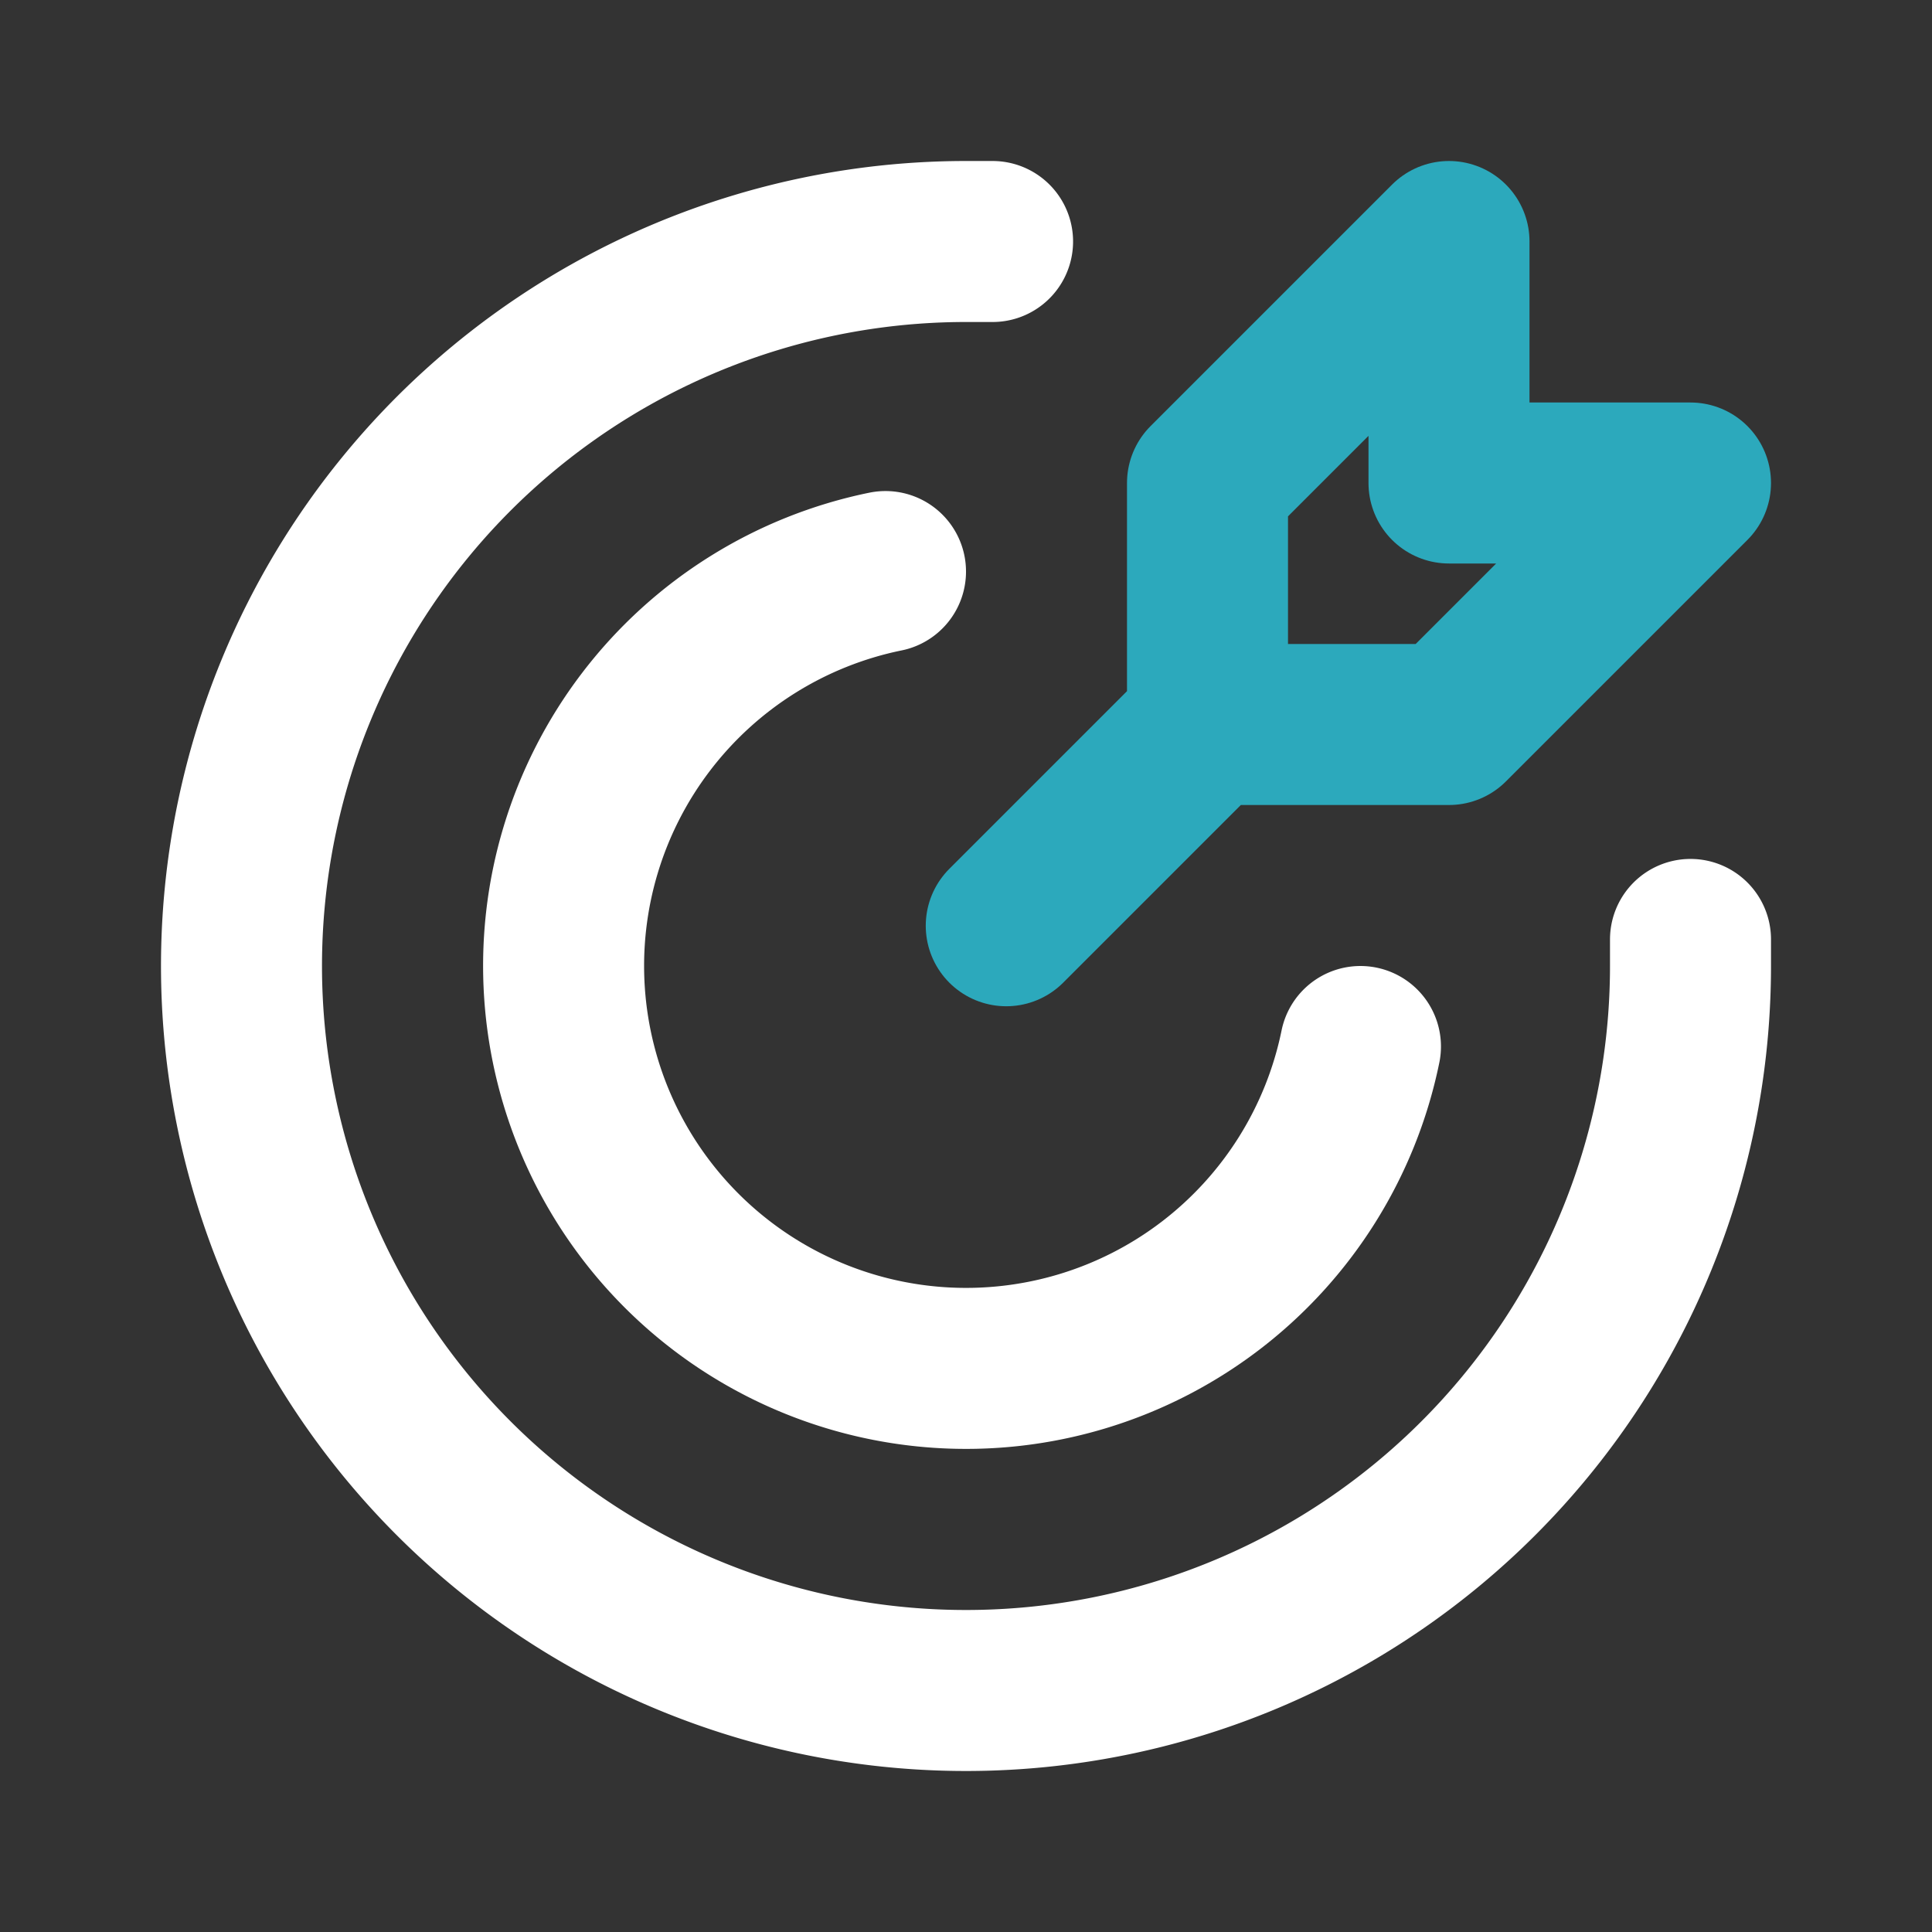
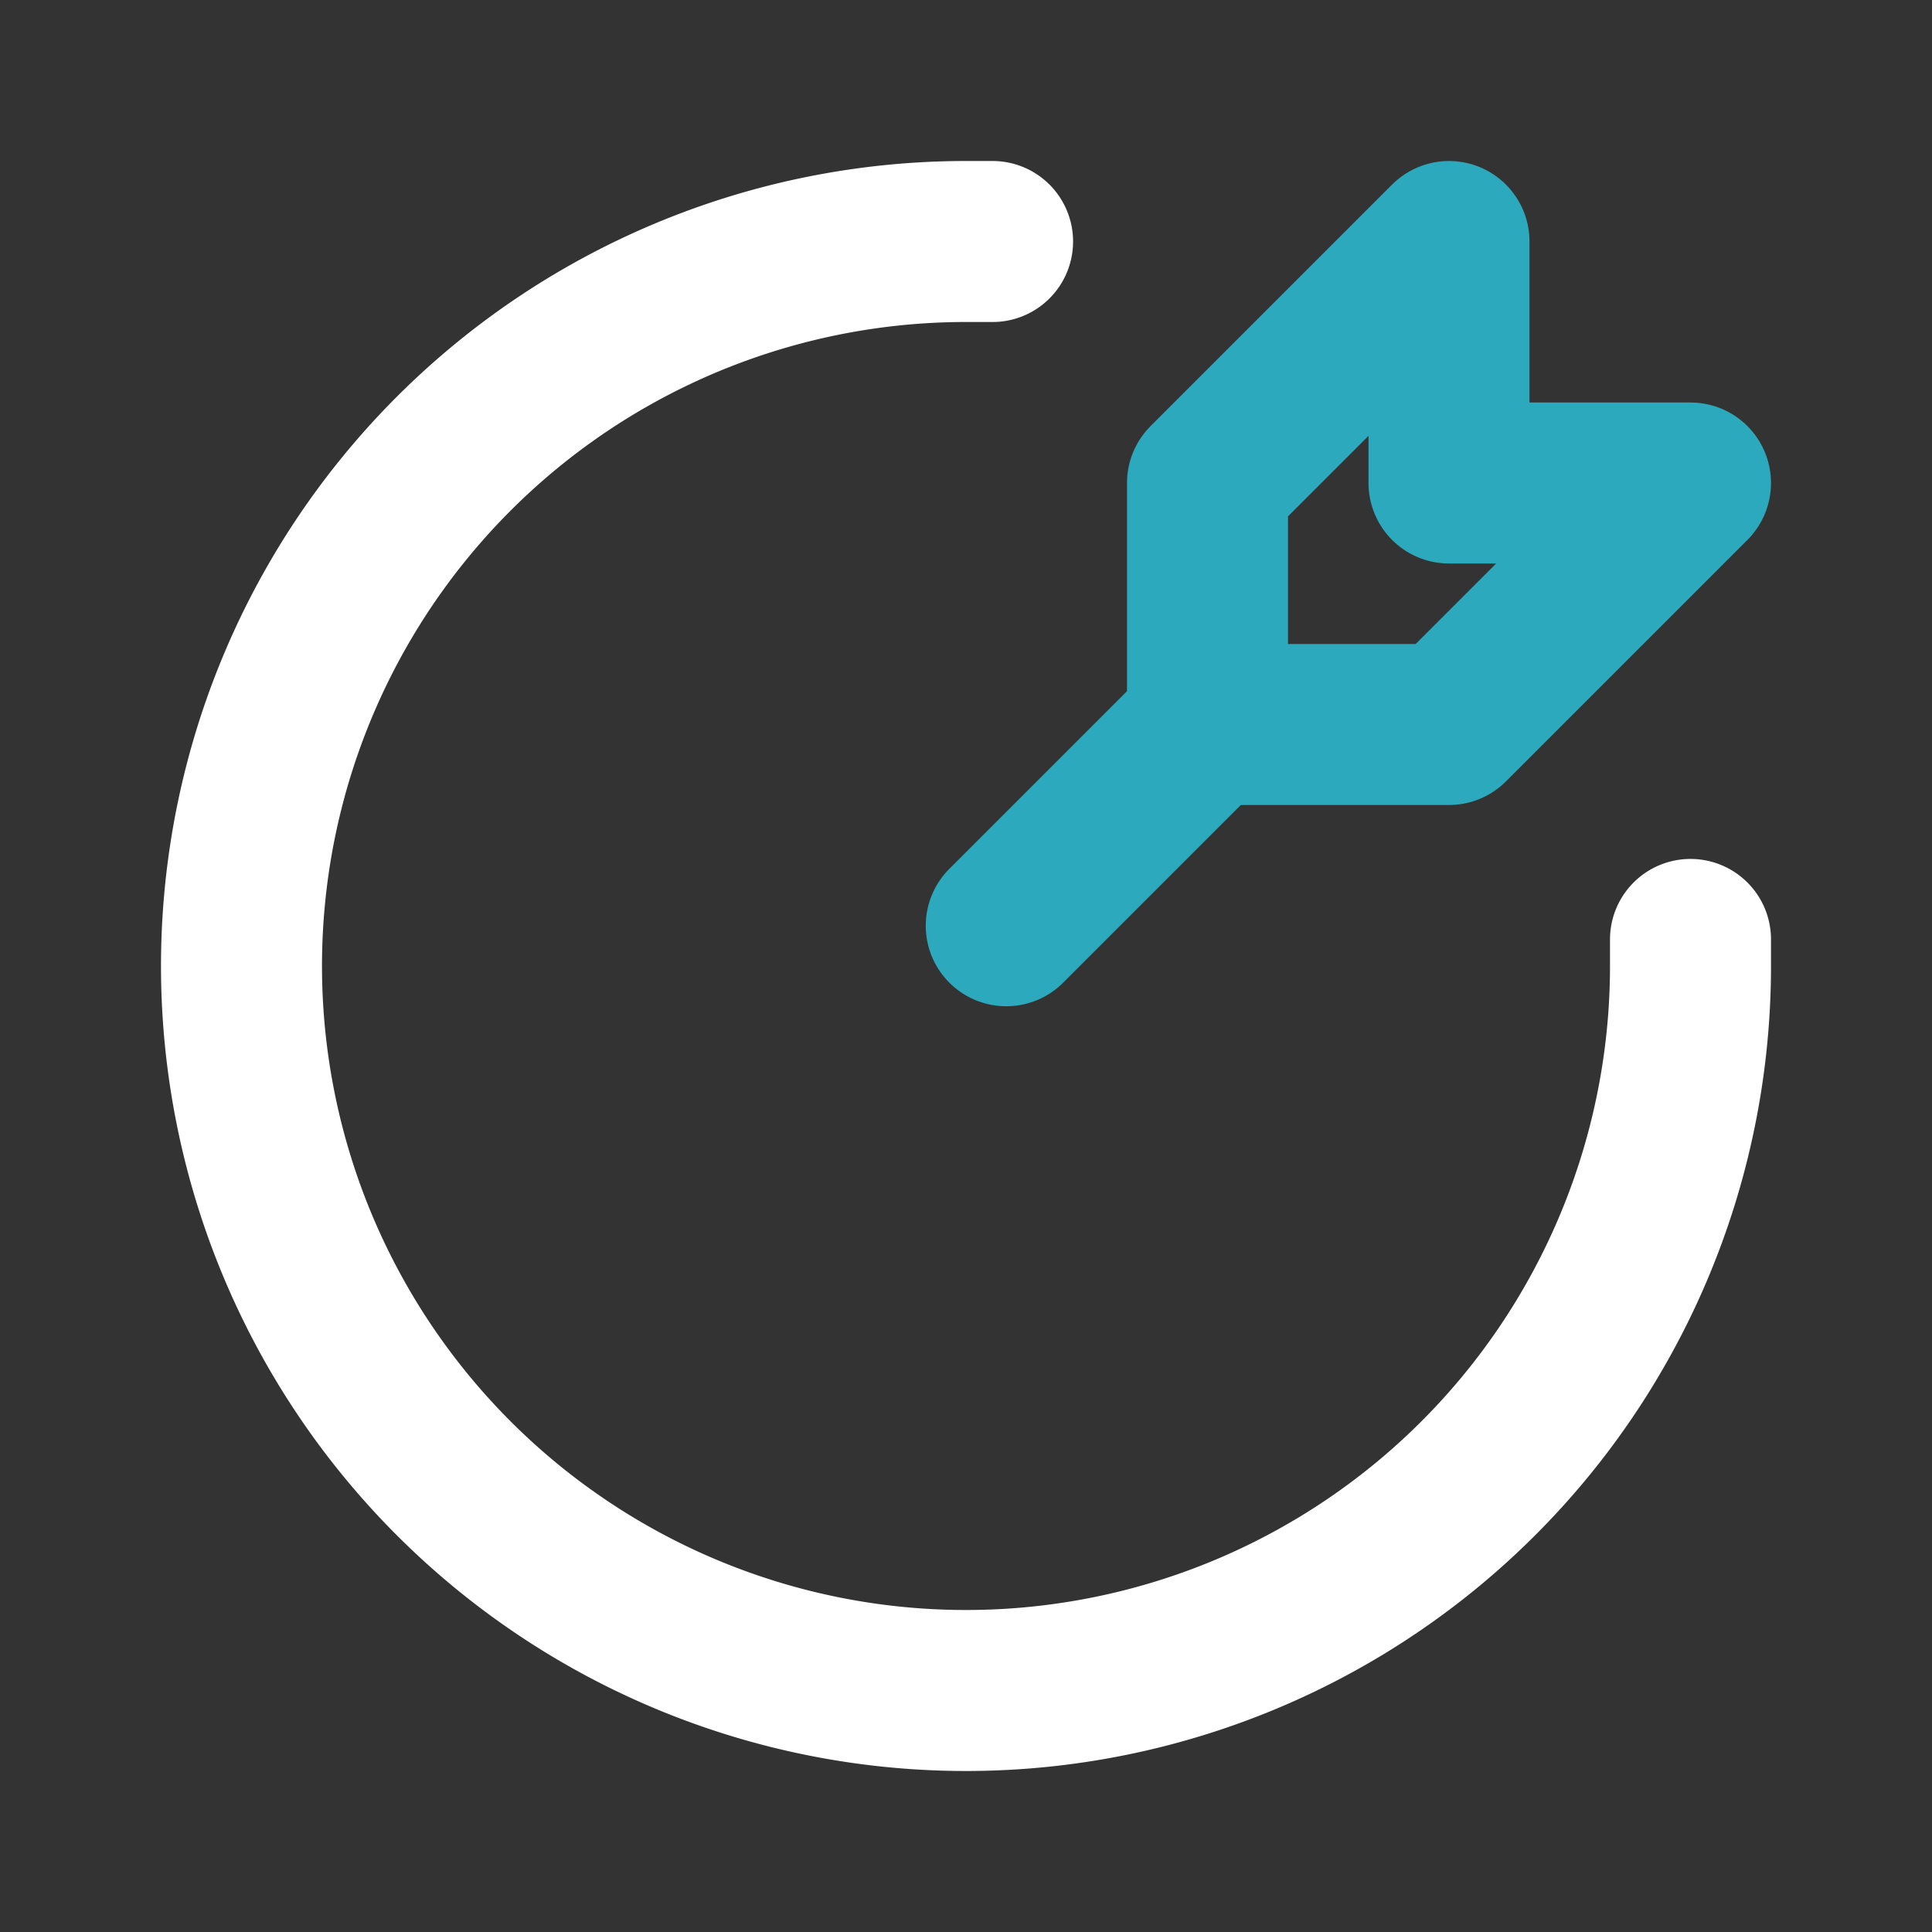
<svg xmlns="http://www.w3.org/2000/svg" fill="#000000" width="800px" height="800px" viewBox="0 0 24 24" id="goal" data-name="Line Color" class="icon line-color">
  <rect x="0" y="0" width="24" height="24" fill="#333333" stroke="none" />
  <g id="SVGRepo_bgCarrier" stroke-width="0" />
  <g id="SVGRepo_tracerCarrier" stroke-linecap="round" stroke-linejoin="round" />
  <g id="SVGRepo_iconCarrier">
    <path id="secondary" d="M15,9l-2.5,2.5M15,6V9h3l3-3H18V3Z" style="fill: none; stroke: #2ca9bc; stroke-linecap: round; stroke-linejoin: round; stroke-width: 2;" />
    <path id="primary" d="M12.33,3H12a9,9,0,1,0,9,9c0-.11,0-.22,0-.33" style="fill: none; stroke: #ffffff; stroke-linecap: round; stroke-linejoin: round; stroke-width: 2;" />
-     <path id="primary-2" data-name="primary" d="M16.9,13A5,5,0,1,1,11,7.1" style="fill: none; stroke: #ffffff; stroke-linecap: round; stroke-linejoin: round; stroke-width: 2;" />
  </g>
</svg>